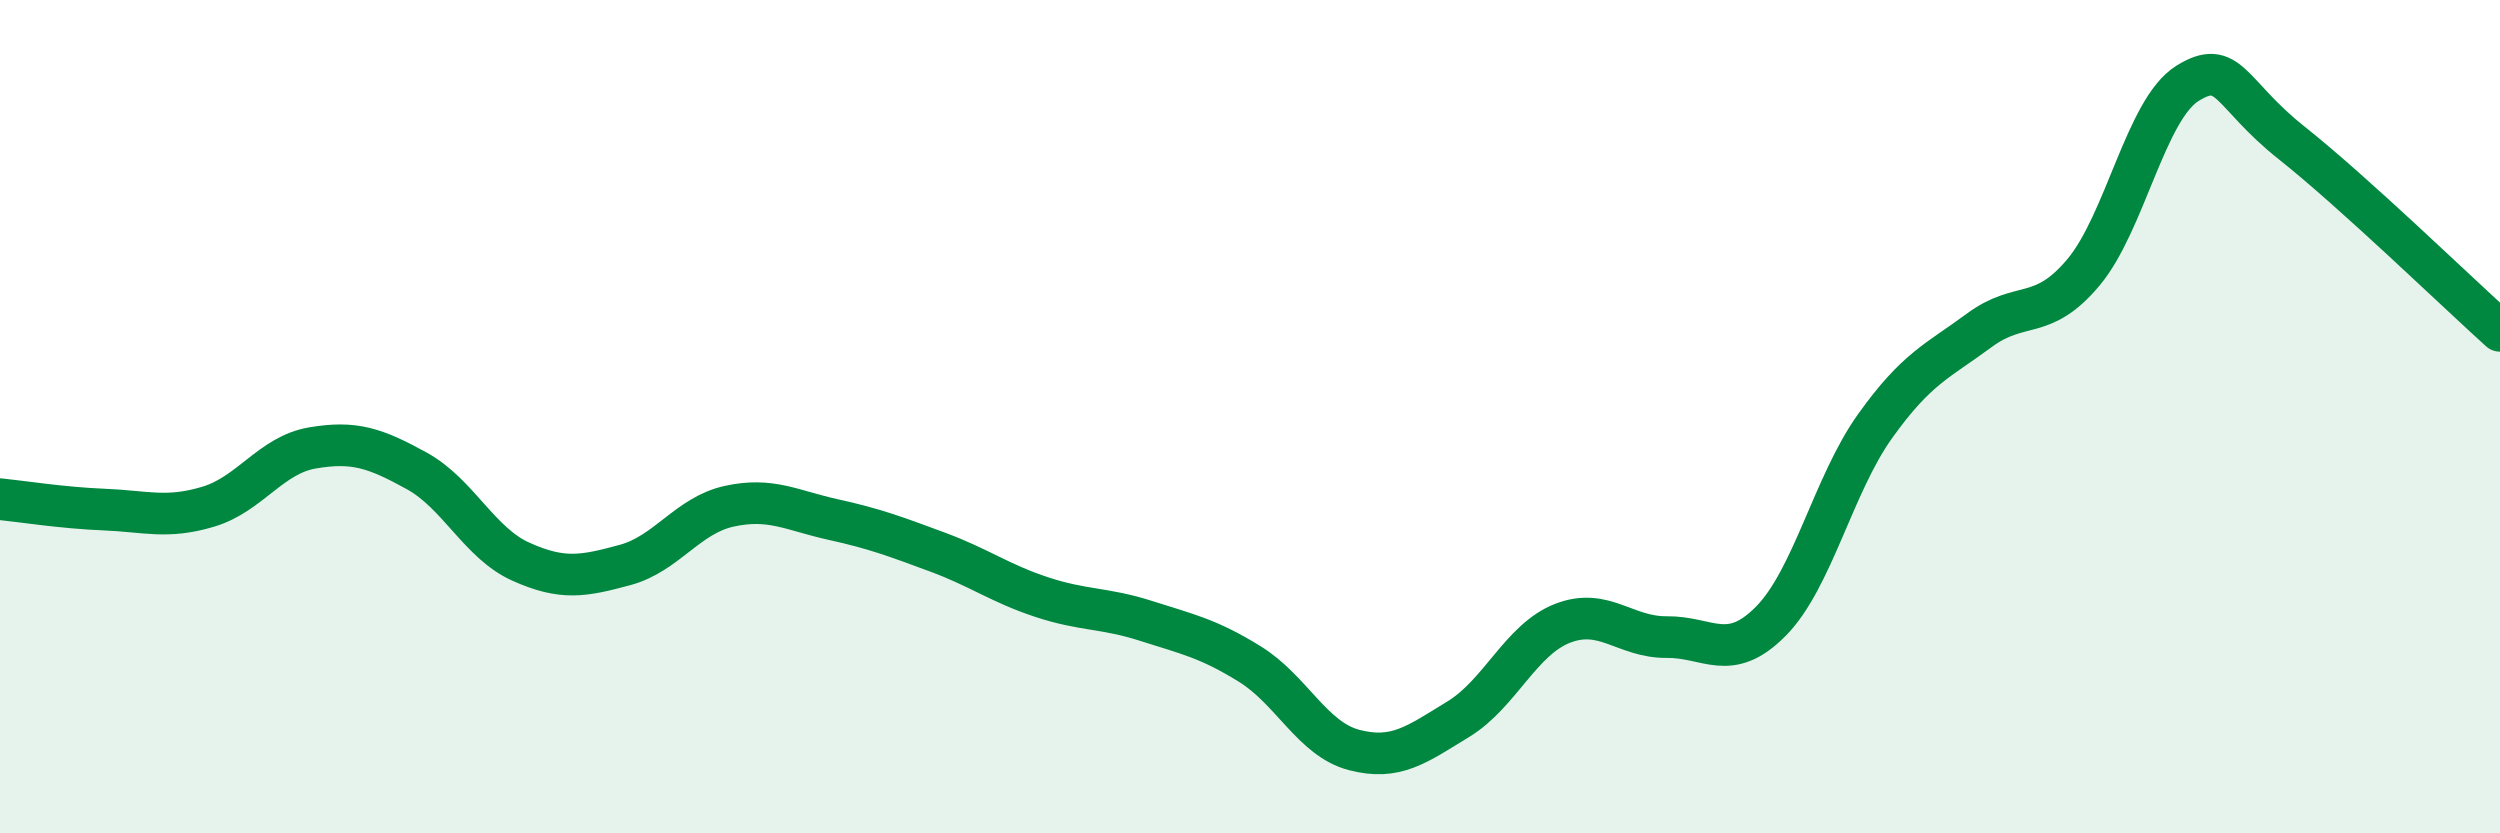
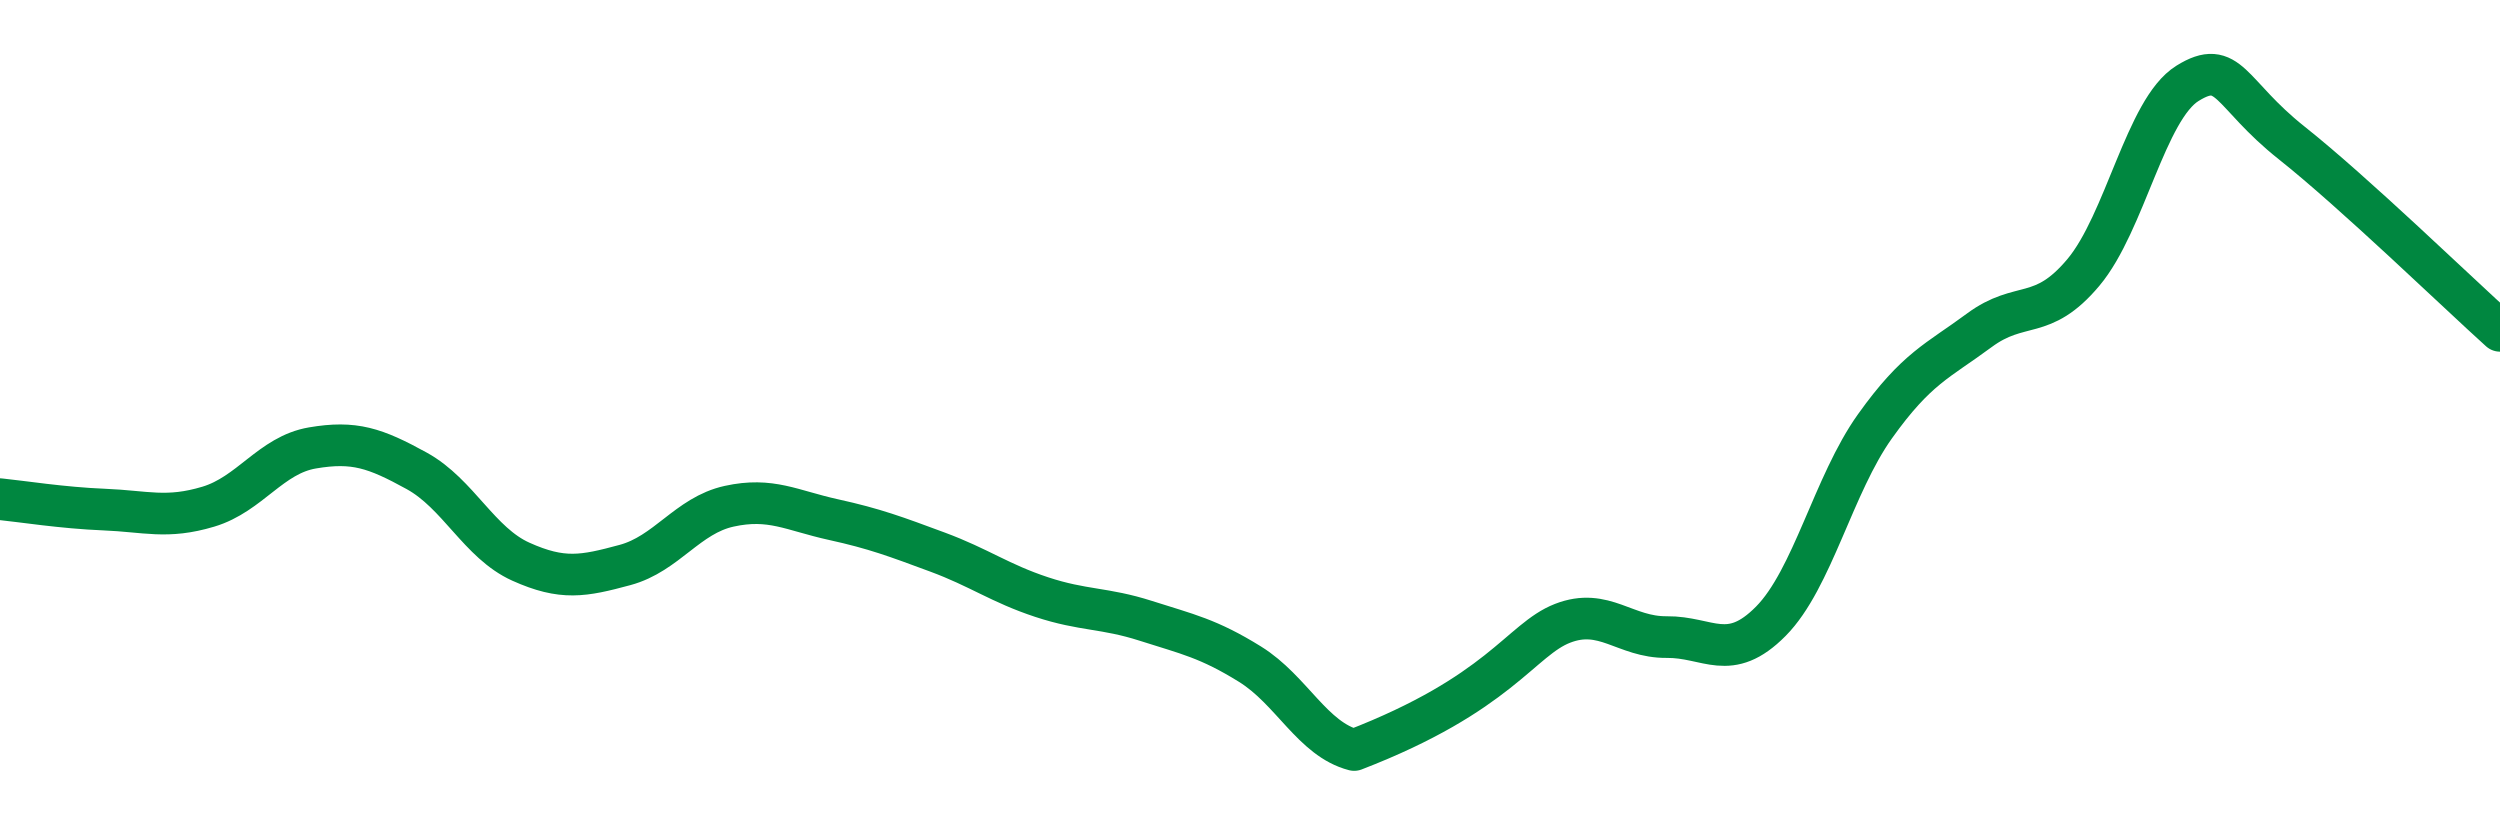
<svg xmlns="http://www.w3.org/2000/svg" width="60" height="20" viewBox="0 0 60 20">
-   <path d="M 0,11.98 C 0.5,12.03 1.5,12.19 2.5,12.23 C 3.5,12.27 4,12.46 5,12.16 C 6,11.86 6.5,10.92 7.5,10.75 C 8.5,10.58 9,10.75 10,11.3 C 11,11.85 11.5,13.03 12.5,13.48 C 13.5,13.93 14,13.83 15,13.56 C 16,13.29 16.5,12.37 17.5,12.15 C 18.5,11.93 19,12.25 20,12.47 C 21,12.69 21.5,12.88 22.5,13.25 C 23.5,13.62 24,14 25,14.33 C 26,14.66 26.5,14.58 27.5,14.9 C 28.5,15.22 29,15.32 30,15.94 C 31,16.56 31.5,17.74 32.5,18 C 33.5,18.26 34,17.87 35,17.26 C 36,16.65 36.5,15.35 37.5,14.96 C 38.5,14.57 39,15.3 40,15.29 C 41,15.28 41.5,15.92 42.5,14.91 C 43.5,13.9 44,11.63 45,10.23 C 46,8.83 46.5,8.67 47.5,7.93 C 48.5,7.19 49,7.73 50,6.54 C 51,5.35 51.5,2.62 52.5,2 C 53.5,1.38 53.5,2.24 55,3.43 C 56.5,4.62 59,7.04 60,7.94L60 20L0 20Z" fill="#008740" opacity="0.1" stroke-linecap="round" stroke-linejoin="round" />
-   <path d="M 0,11.98 C 0.5,12.03 1.5,12.19 2.5,12.23 C 3.5,12.27 4,12.46 5,12.16 C 6,11.86 6.5,10.92 7.5,10.75 C 8.5,10.58 9,10.75 10,11.3 C 11,11.85 11.5,13.03 12.5,13.48 C 13.5,13.93 14,13.83 15,13.56 C 16,13.29 16.5,12.37 17.5,12.15 C 18.5,11.93 19,12.25 20,12.47 C 21,12.69 21.5,12.88 22.5,13.25 C 23.5,13.62 24,14 25,14.33 C 26,14.66 26.5,14.58 27.5,14.9 C 28.5,15.22 29,15.32 30,15.94 C 31,16.56 31.5,17.74 32.5,18 C 33.5,18.26 34,17.87 35,17.26 C 36,16.65 36.5,15.35 37.5,14.96 C 38.5,14.57 39,15.3 40,15.29 C 41,15.28 41.5,15.92 42.5,14.91 C 43.5,13.9 44,11.63 45,10.23 C 46,8.83 46.5,8.67 47.5,7.93 C 48.5,7.19 49,7.73 50,6.54 C 51,5.35 51.5,2.62 52.5,2 C 53.5,1.38 53.5,2.24 55,3.43 C 56.5,4.62 59,7.04 60,7.94" stroke="#008740" stroke-width="1" fill="none" stroke-linecap="round" stroke-linejoin="round" />
+   <path d="M 0,11.98 C 0.5,12.03 1.5,12.19 2.5,12.23 C 3.5,12.27 4,12.46 5,12.16 C 6,11.86 6.5,10.92 7.5,10.75 C 8.5,10.58 9,10.75 10,11.3 C 11,11.85 11.5,13.03 12.5,13.48 C 13.5,13.93 14,13.83 15,13.56 C 16,13.29 16.5,12.37 17.5,12.15 C 18.5,11.93 19,12.25 20,12.47 C 21,12.69 21.5,12.88 22.5,13.25 C 23.5,13.62 24,14 25,14.33 C 26,14.66 26.5,14.58 27.5,14.9 C 28.5,15.22 29,15.32 30,15.94 C 31,16.56 31.5,17.74 32.5,18 C 36,16.65 36.5,15.35 37.5,14.96 C 38.5,14.57 39,15.3 40,15.29 C 41,15.28 41.5,15.92 42.5,14.91 C 43.5,13.9 44,11.63 45,10.23 C 46,8.83 46.5,8.67 47.5,7.93 C 48.5,7.19 49,7.73 50,6.54 C 51,5.35 51.5,2.62 52.5,2 C 53.5,1.38 53.5,2.24 55,3.43 C 56.5,4.62 59,7.04 60,7.94" stroke="#008740" stroke-width="1" fill="none" stroke-linecap="round" stroke-linejoin="round" />
</svg>